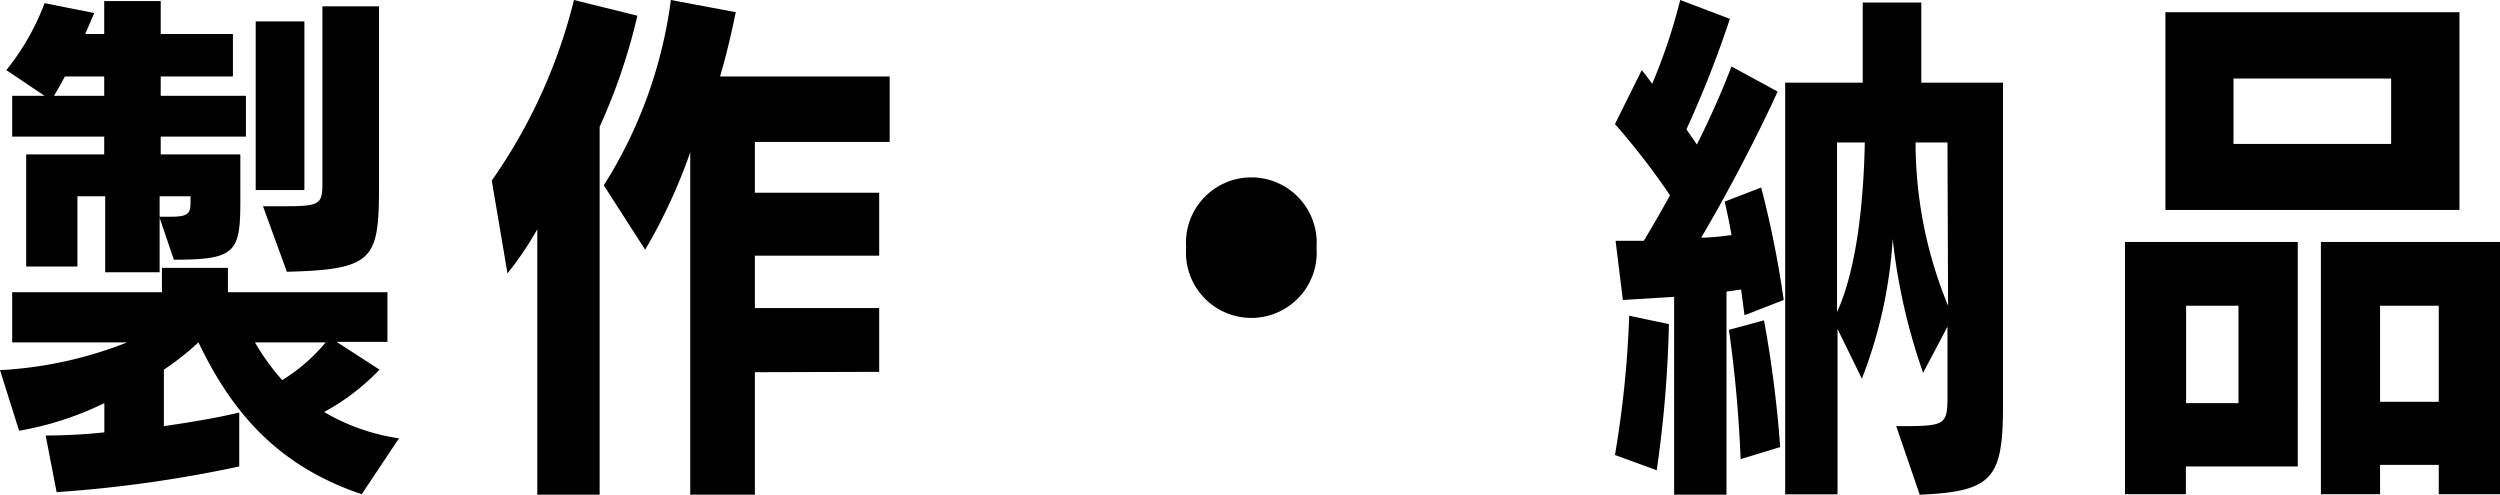
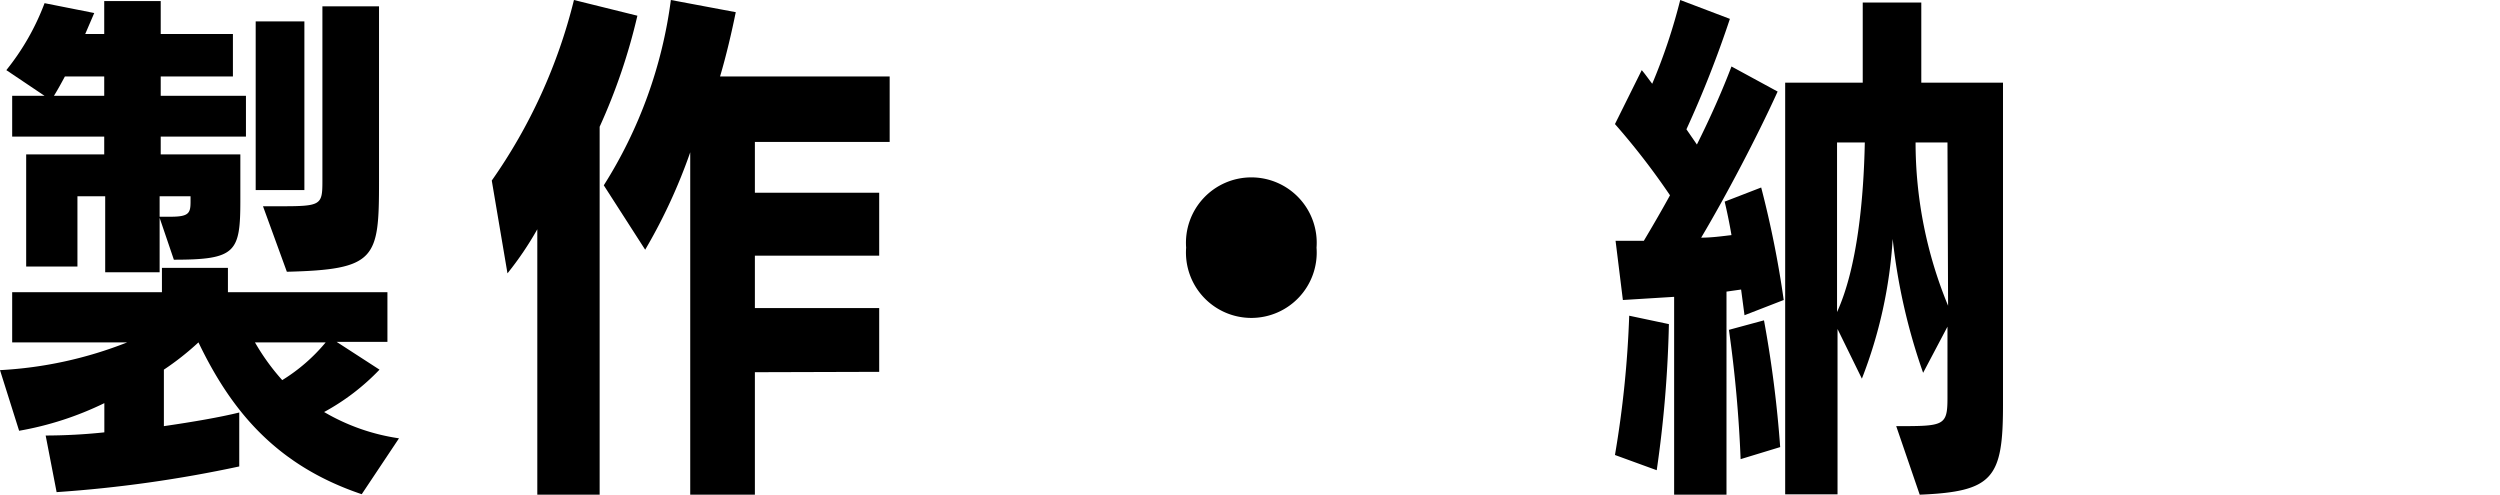
<svg xmlns="http://www.w3.org/2000/svg" viewBox="0 0 205.33 40.63">
  <g id="レイヤー_2" data-name="レイヤー 2">
    <g id="Out_Line_SAMPLE_TEXT" data-name="Out Line SAMPLE TEXT">
      <path d="M29.71,40.59C22.7,38.23,19,33.75,16.3,28.12a22.64,22.64,0,0,1-2.84,2.24V35c2.41-.35,4.6-.73,6.19-1.12v4.43a105.38,105.38,0,0,1-15,2.11l-.9-4.65a46.81,46.81,0,0,0,4.82-.26v-2.4a26.2,26.2,0,0,1-7,2.27L0,30.4a33.15,33.15,0,0,0,10.45-2.28H1V24h12.3V22h5.42v2H31.82v4.08H27.65l3.52,2.28a18.48,18.48,0,0,1-4.55,3.48A16.92,16.92,0,0,0,32.77,36Zm-16.6-22.7v4.47H8.64V16.12H6.36v5.77H2.15V12.68H8.56V11.22H1V7.87H3.66L.52,5.76A19.89,19.89,0,0,0,3.66.26l4.08.81L7,2.79H8.56V.09H13.2v2.7h5.93V6.28H13.2V7.87h7v3.35h-7v1.46h6.54v3.75c0,4.29-.35,4.9-5.46,4.9ZM8.56,6.28H5.33c-.3.56-.6,1.11-.9,1.59H8.56Zm7.09,9.84H13.11V17.8c.35,0,.65,0,.91,0,1.5,0,1.63-.3,1.63-1.24Zm5.29,12a18.12,18.12,0,0,0,2.24,3.1,14.52,14.52,0,0,0,3.57-3.1ZM21,15.61V1.76H25V15.61Zm.6,1.33H23c3.36,0,3.48-.08,3.48-2.06V.52h4.65V14.88c0,6.36-.22,7.26-7.57,7.44Z" />
      <path d="M44.13,40.63V18.83a26.61,26.61,0,0,1-2.45,3.62l-1.29-7.62A44.18,44.18,0,0,0,47.14,0l5.21,1.29a48.47,48.47,0,0,1-3.1,9.12V40.63ZM62,30.57V40.63H56.69V12.51a45.15,45.15,0,0,1-3.7,8l-3.4-5.29A37.52,37.52,0,0,0,55.1,0l5.33,1c-.34,1.67-.77,3.52-1.29,5.28H73.07v5.38H62v4.17H72.21V21H62v4.3H72.21v5.24Z" />
      <path d="M97.42,20.34a5.37,5.37,0,1,1,10.71,0,5.37,5.37,0,1,1-10.71,0Z" />
      <path d="M137.5,40.63V24.38l-4.21.26-.6-4.86c.38,0,.77,0,1.16,0s.77,0,1.16,0c.69-1.16,1.42-2.41,2.15-3.74a58.38,58.38,0,0,0-4.52-5.85l2.2-4.43c.3.35.56.73.86,1.12A47,47,0,0,0,138,0l4.08,1.55a89.28,89.28,0,0,1-3.57,9.07l.86,1.25c1.12-2.24,2.11-4.48,2.84-6.41L146,7.52c-1.72,3.79-4.26,8.6-6.28,12,.86,0,1.72-.12,2.49-.21-.17-1-.38-2-.56-2.75l3-1.16a82.53,82.53,0,0,1,1.85,9.24l-3.22,1.25L143,23.78l-1.2.17V40.63Zm-4.86-3.26a85.56,85.56,0,0,0,1.17-11.44l3.26.69a97.27,97.27,0,0,1-1,12Zm10.32.34A104.82,104.82,0,0,0,142,27.09l2.88-.78a95.28,95.28,0,0,1,1.33,10.41ZM155.74,35c3.91,0,4.21,0,4.21-2.32V26.83l-2,3.79a49,49,0,0,1-2.5-11,37.88,37.88,0,0,1-2.53,11.48l-2-4.08,0,13.58h-4.3V6.79h6.37V.21h4.81V6.79h6.71V33.28c0,6-.82,7.1-6.84,7.35ZM150.88,11.7V25.63c1.67-3.66,2.19-9.33,2.28-13.93Zm9.07,0h-2.62A35.12,35.12,0,0,0,160,25.11Z" />
-       <path d="M179.53,38.31v2.28h-5V19.87h14.19V38.31Zm-1.68-21.07V1H202V17.24Zm6,7.87h-4.3v8h4.3ZM196.39,6.45H183.44v5.37h12.95Zm3.91,34.14V38.18h-4.82v2.41h-4.86V19.87h14.71V40.59Zm0-15.48h-4.82V33h4.82Z" />
    </g>
  </g>
</svg>